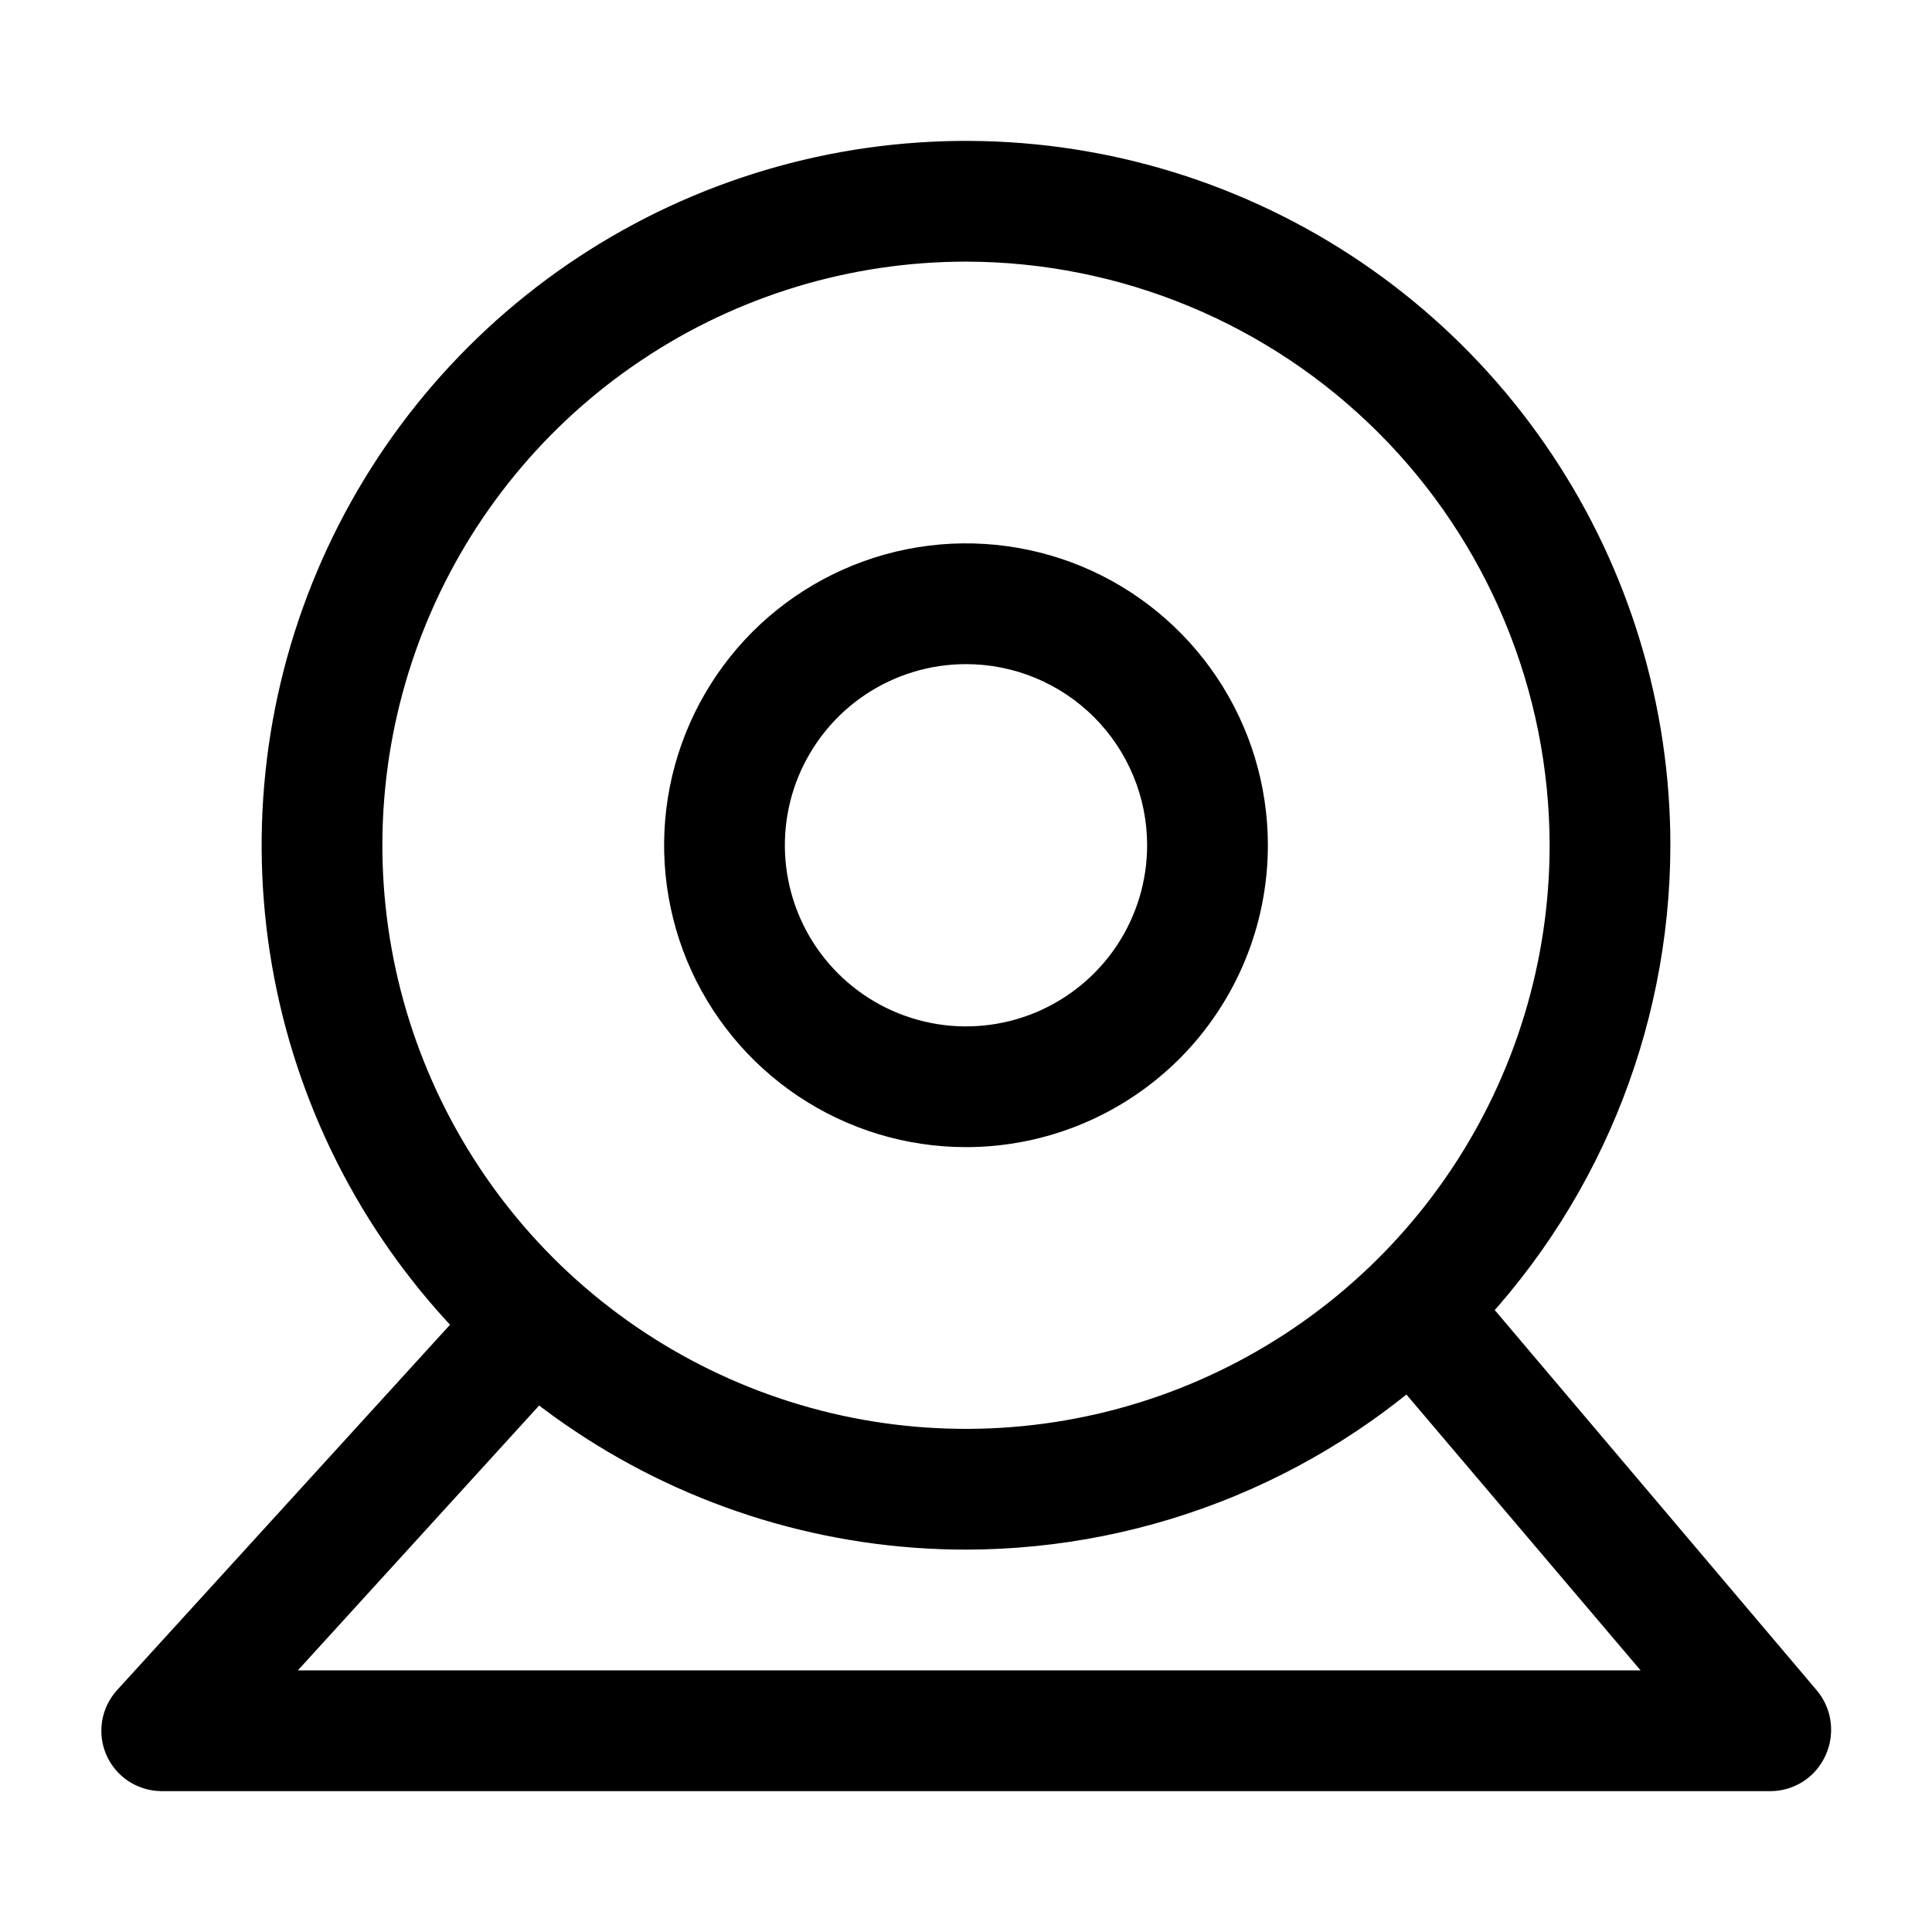
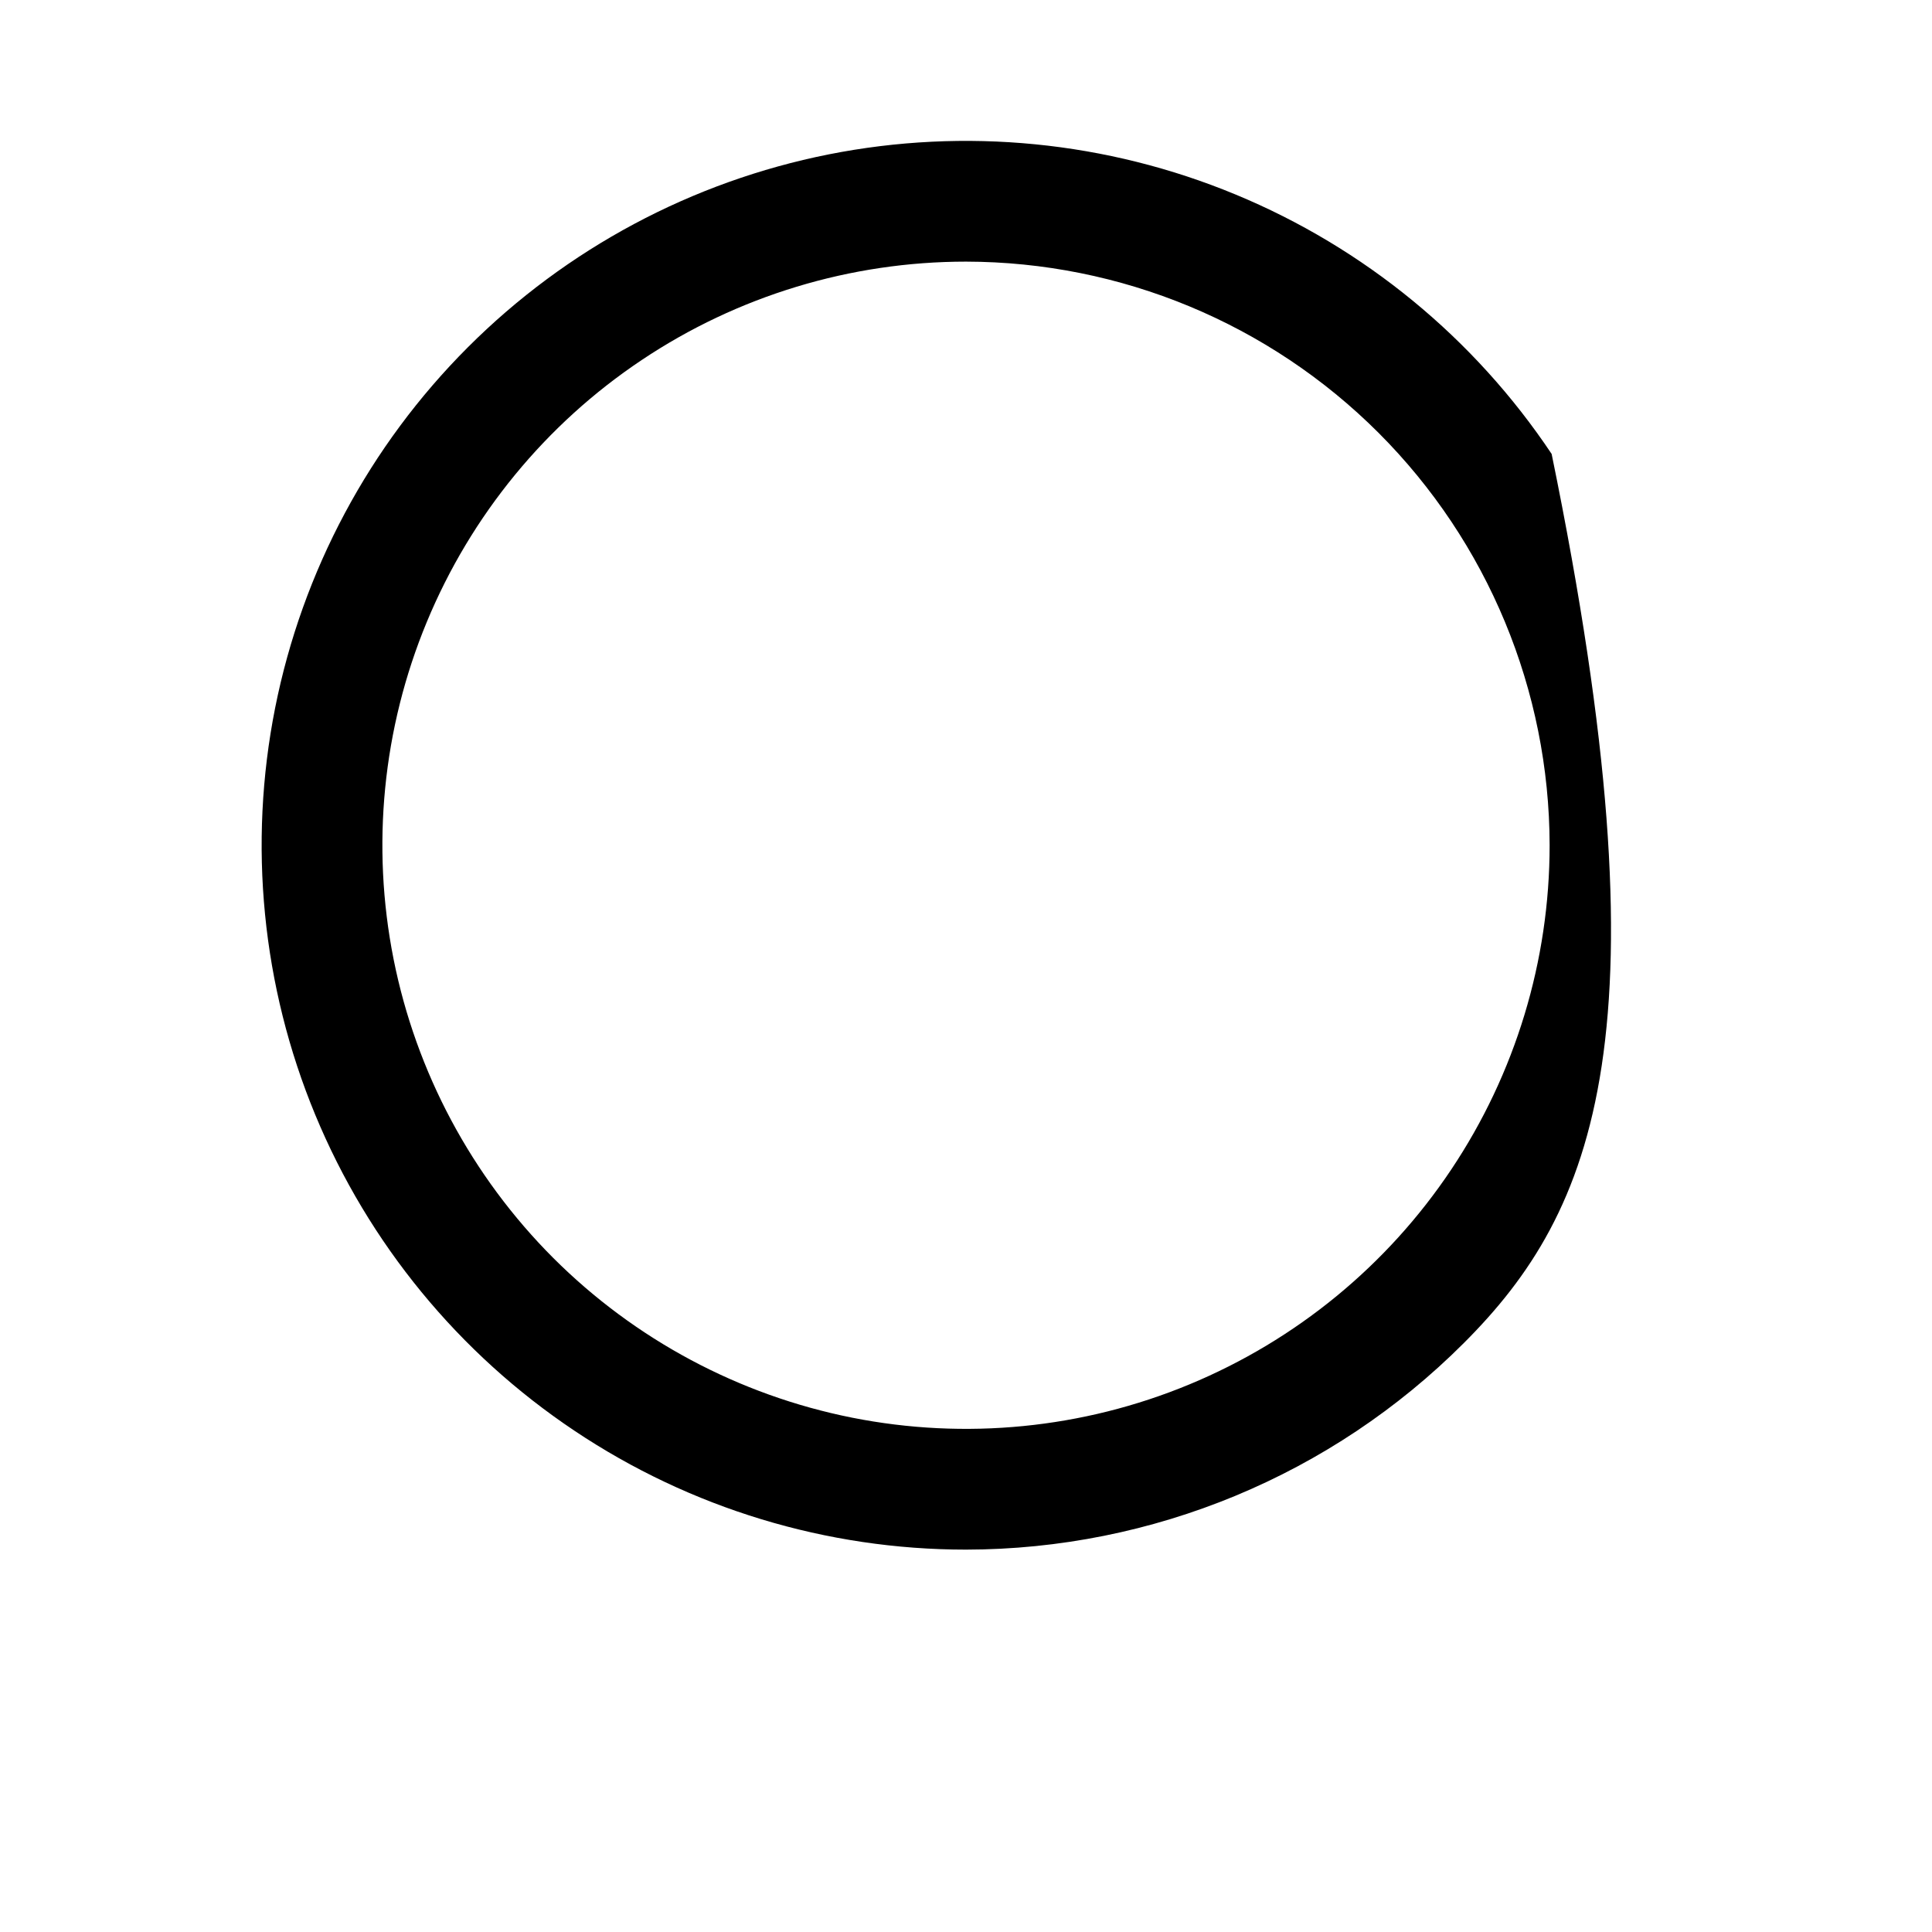
<svg xmlns="http://www.w3.org/2000/svg" width="800px" height="800px" viewBox="0 0 24 24" fill="none">
-   <path d="M12 19.25C10.269 19.25 8.578 18.737 7.139 17.775C5.7 16.814 4.578 15.447 3.916 13.848C3.254 12.25 3.081 10.49 3.418 8.793C3.756 7.096 4.589 5.537 5.813 4.313C7.037 3.089 8.596 2.256 10.293 1.918C11.99 1.581 13.75 1.754 15.348 2.416C16.947 3.078 18.314 4.2 19.275 5.639C20.237 7.078 20.75 8.769 20.75 10.5C20.747 12.82 19.825 15.044 18.184 16.684C16.544 18.325 14.32 19.247 12 19.25ZM12 3.25C10.566 3.25 9.164 3.675 7.972 4.472C6.78 5.268 5.851 6.401 5.302 7.726C4.753 9.05 4.61 10.508 4.889 11.914C5.169 13.321 5.86 14.613 6.873 15.627C7.887 16.64 9.179 17.331 10.586 17.611C11.992 17.89 13.45 17.747 14.774 17.198C16.099 16.649 17.232 15.72 18.028 14.528C18.825 13.336 19.25 11.934 19.25 10.5C19.247 8.578 18.483 6.735 17.124 5.376C15.764 4.017 13.922 3.253 12 3.25Z" fill="#000000" />
-   <path d="M12 14.25C11.258 14.25 10.533 14.03 9.917 13.618C9.3 13.206 8.819 12.62 8.535 11.935C8.252 11.25 8.177 10.496 8.322 9.768C8.467 9.041 8.824 8.373 9.348 7.848C9.873 7.324 10.541 6.967 11.268 6.822C11.996 6.677 12.75 6.752 13.435 7.035C14.12 7.319 14.706 7.8 15.118 8.417C15.53 9.033 15.75 9.758 15.75 10.5C15.75 11.495 15.355 12.448 14.652 13.152C13.948 13.855 12.995 14.25 12 14.25ZM12 8.25C11.555 8.25 11.12 8.382 10.75 8.629C10.38 8.876 10.092 9.228 9.921 9.639C9.751 10.05 9.706 10.502 9.793 10.939C9.88 11.375 10.094 11.776 10.409 12.091C10.724 12.406 11.125 12.62 11.561 12.707C11.998 12.794 12.45 12.749 12.861 12.579C13.272 12.408 13.624 12.12 13.871 11.75C14.118 11.38 14.25 10.945 14.25 10.5C14.25 9.903 14.013 9.331 13.591 8.909C13.169 8.487 12.597 8.25 12 8.25Z" fill="#000000" />
-   <path d="M22 22.25H2C1.856 22.248 1.716 22.205 1.595 22.126C1.475 22.046 1.38 21.934 1.322 21.802C1.264 21.67 1.246 21.525 1.268 21.382C1.291 21.24 1.354 21.107 1.45 21L6.07 15.93C6.207 15.803 6.387 15.731 6.575 15.73C6.762 15.728 6.943 15.797 7.082 15.922C7.221 16.048 7.309 16.221 7.327 16.407C7.345 16.594 7.292 16.78 7.18 16.93L3.7 20.75H20.38L17.12 16.91C17.054 16.835 17.004 16.748 16.972 16.654C16.94 16.559 16.927 16.46 16.933 16.36C16.94 16.261 16.966 16.164 17.01 16.075C17.054 15.985 17.115 15.906 17.19 15.84C17.265 15.774 17.352 15.724 17.446 15.692C17.541 15.66 17.64 15.647 17.739 15.653C17.839 15.66 17.936 15.686 18.025 15.73C18.115 15.774 18.194 15.835 18.26 15.91L22.57 21C22.662 21.11 22.721 21.243 22.74 21.384C22.759 21.526 22.739 21.67 22.68 21.8C22.622 21.933 22.527 22.046 22.407 22.125C22.286 22.205 22.145 22.249 22 22.25Z" fill="#000000" />
+   <path d="M12 19.25C10.269 19.25 8.578 18.737 7.139 17.775C5.7 16.814 4.578 15.447 3.916 13.848C3.254 12.25 3.081 10.49 3.418 8.793C3.756 7.096 4.589 5.537 5.813 4.313C7.037 3.089 8.596 2.256 10.293 1.918C11.99 1.581 13.75 1.754 15.348 2.416C16.947 3.078 18.314 4.2 19.275 5.639C20.747 12.82 19.825 15.044 18.184 16.684C16.544 18.325 14.32 19.247 12 19.25ZM12 3.25C10.566 3.25 9.164 3.675 7.972 4.472C6.78 5.268 5.851 6.401 5.302 7.726C4.753 9.05 4.61 10.508 4.889 11.914C5.169 13.321 5.86 14.613 6.873 15.627C7.887 16.64 9.179 17.331 10.586 17.611C11.992 17.89 13.45 17.747 14.774 17.198C16.099 16.649 17.232 15.72 18.028 14.528C18.825 13.336 19.25 11.934 19.25 10.5C19.247 8.578 18.483 6.735 17.124 5.376C15.764 4.017 13.922 3.253 12 3.25Z" fill="#000000" />
</svg>